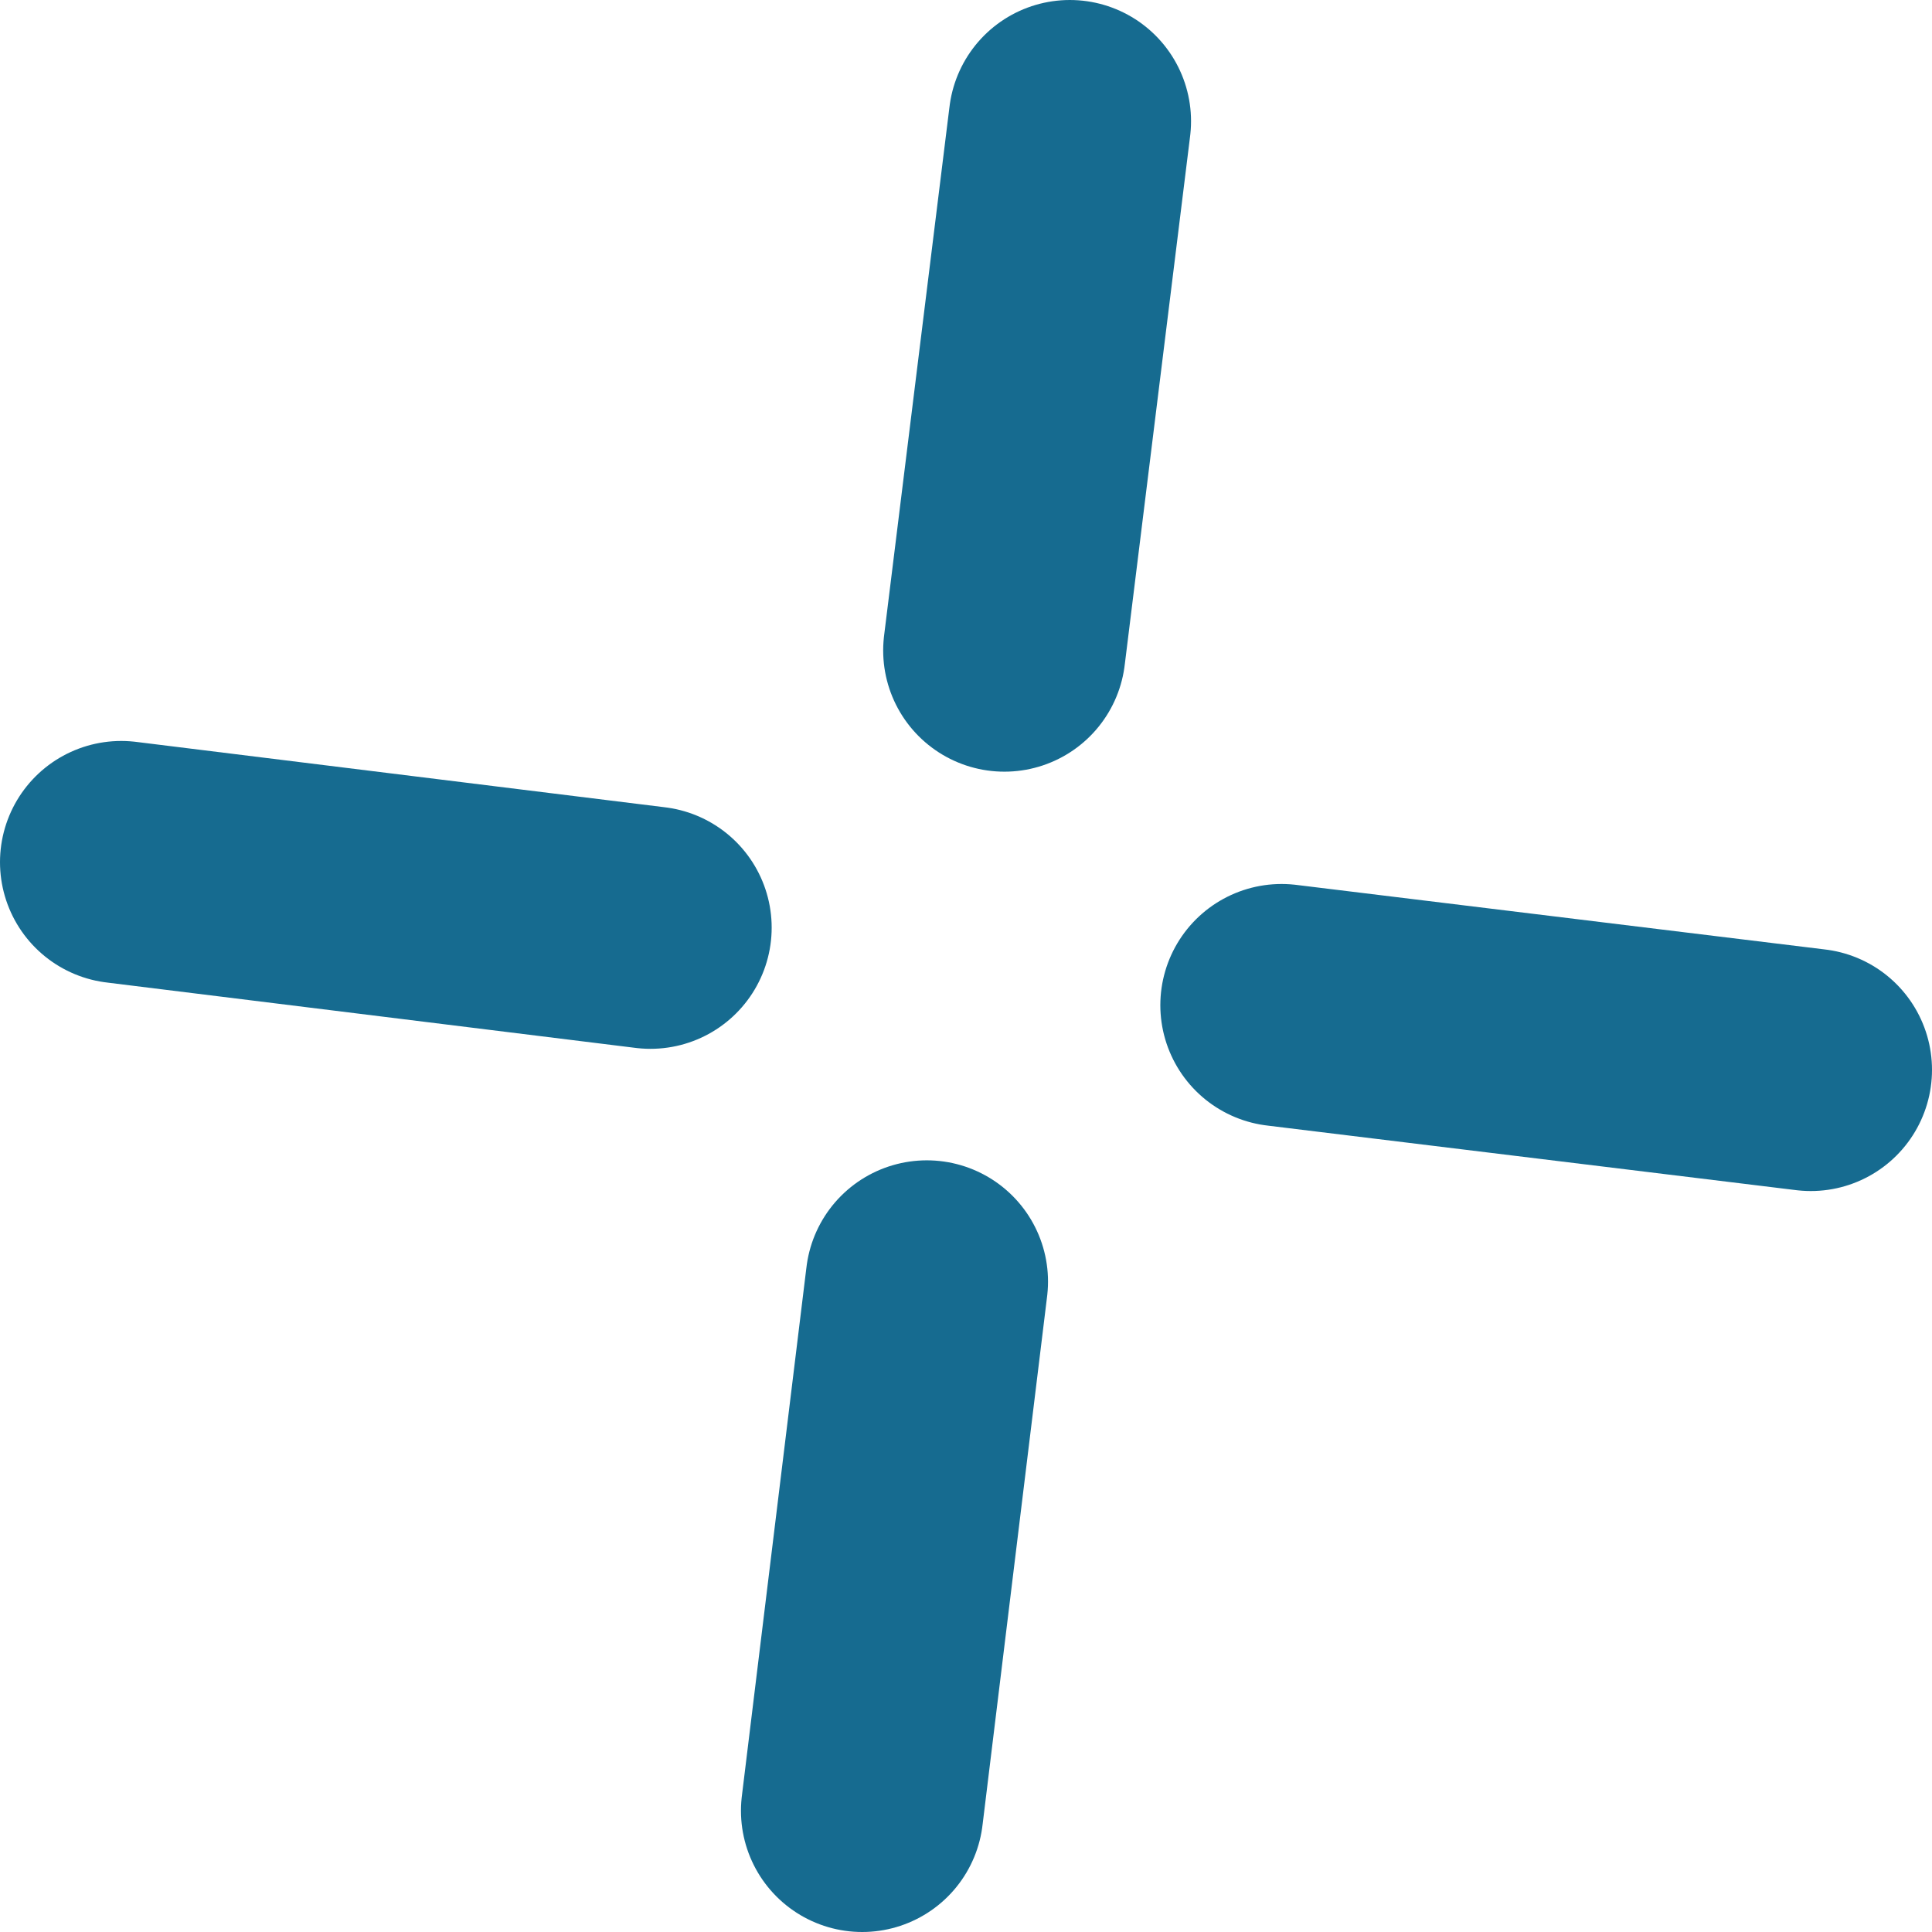
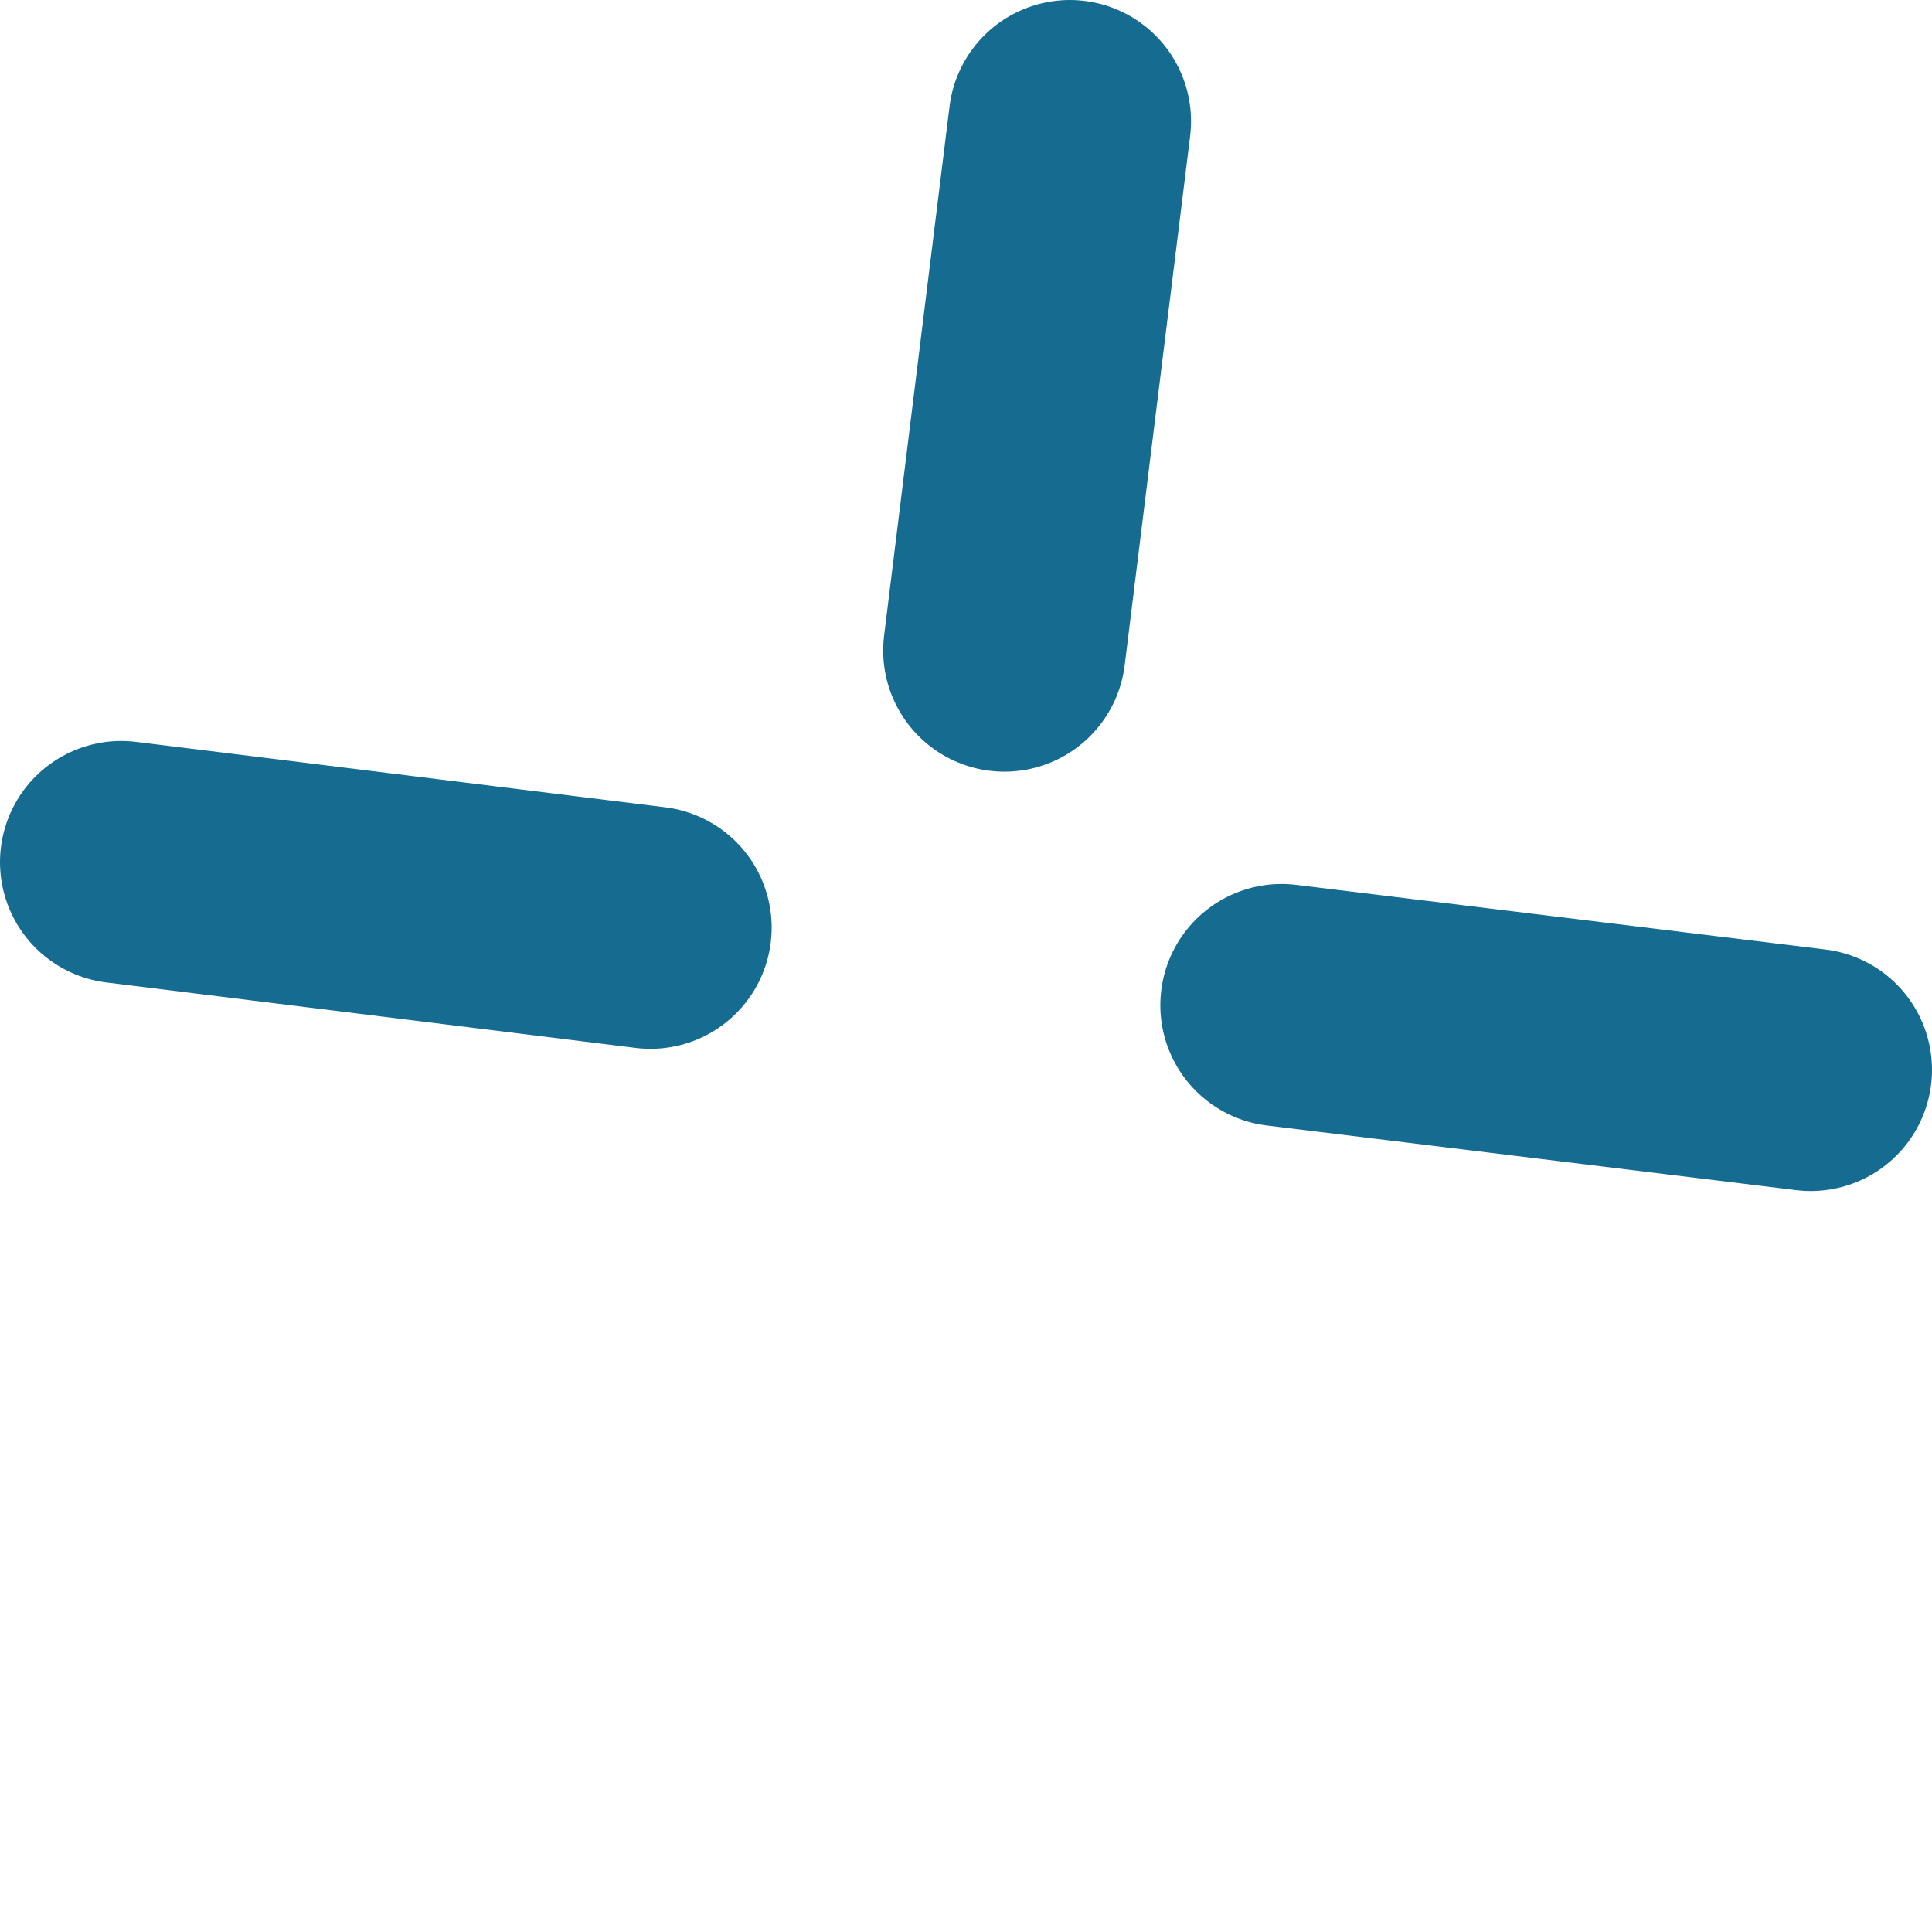
<svg xmlns="http://www.w3.org/2000/svg" viewBox="0 0 23.91 23.91">
  <defs>
    <style>      .cls-1 {        fill: none;        stroke: #166b90;        stroke-linecap: round;        stroke-linejoin: round;        stroke-width: 3px;      }    </style>
  </defs>
  <g id="Calque_2" data-name="Calque 2">
    <g id="Calque_1-2" data-name="Calque 1">
      <g>
        <line class="cls-1" x1="1.5" y1="10.67" x2="8.05" y2="11.48" />
        <line class="cls-1" x1="13.24" y1="1.5" x2="12.43" y2="8.05" />
        <line class="cls-1" x1="15.86" y1="12.44" x2="22.41" y2="13.24" />
-         <line class="cls-1" x1="11.47" y1="15.86" x2="10.67" y2="22.41" />
      </g>
    </g>
  </g>
</svg>